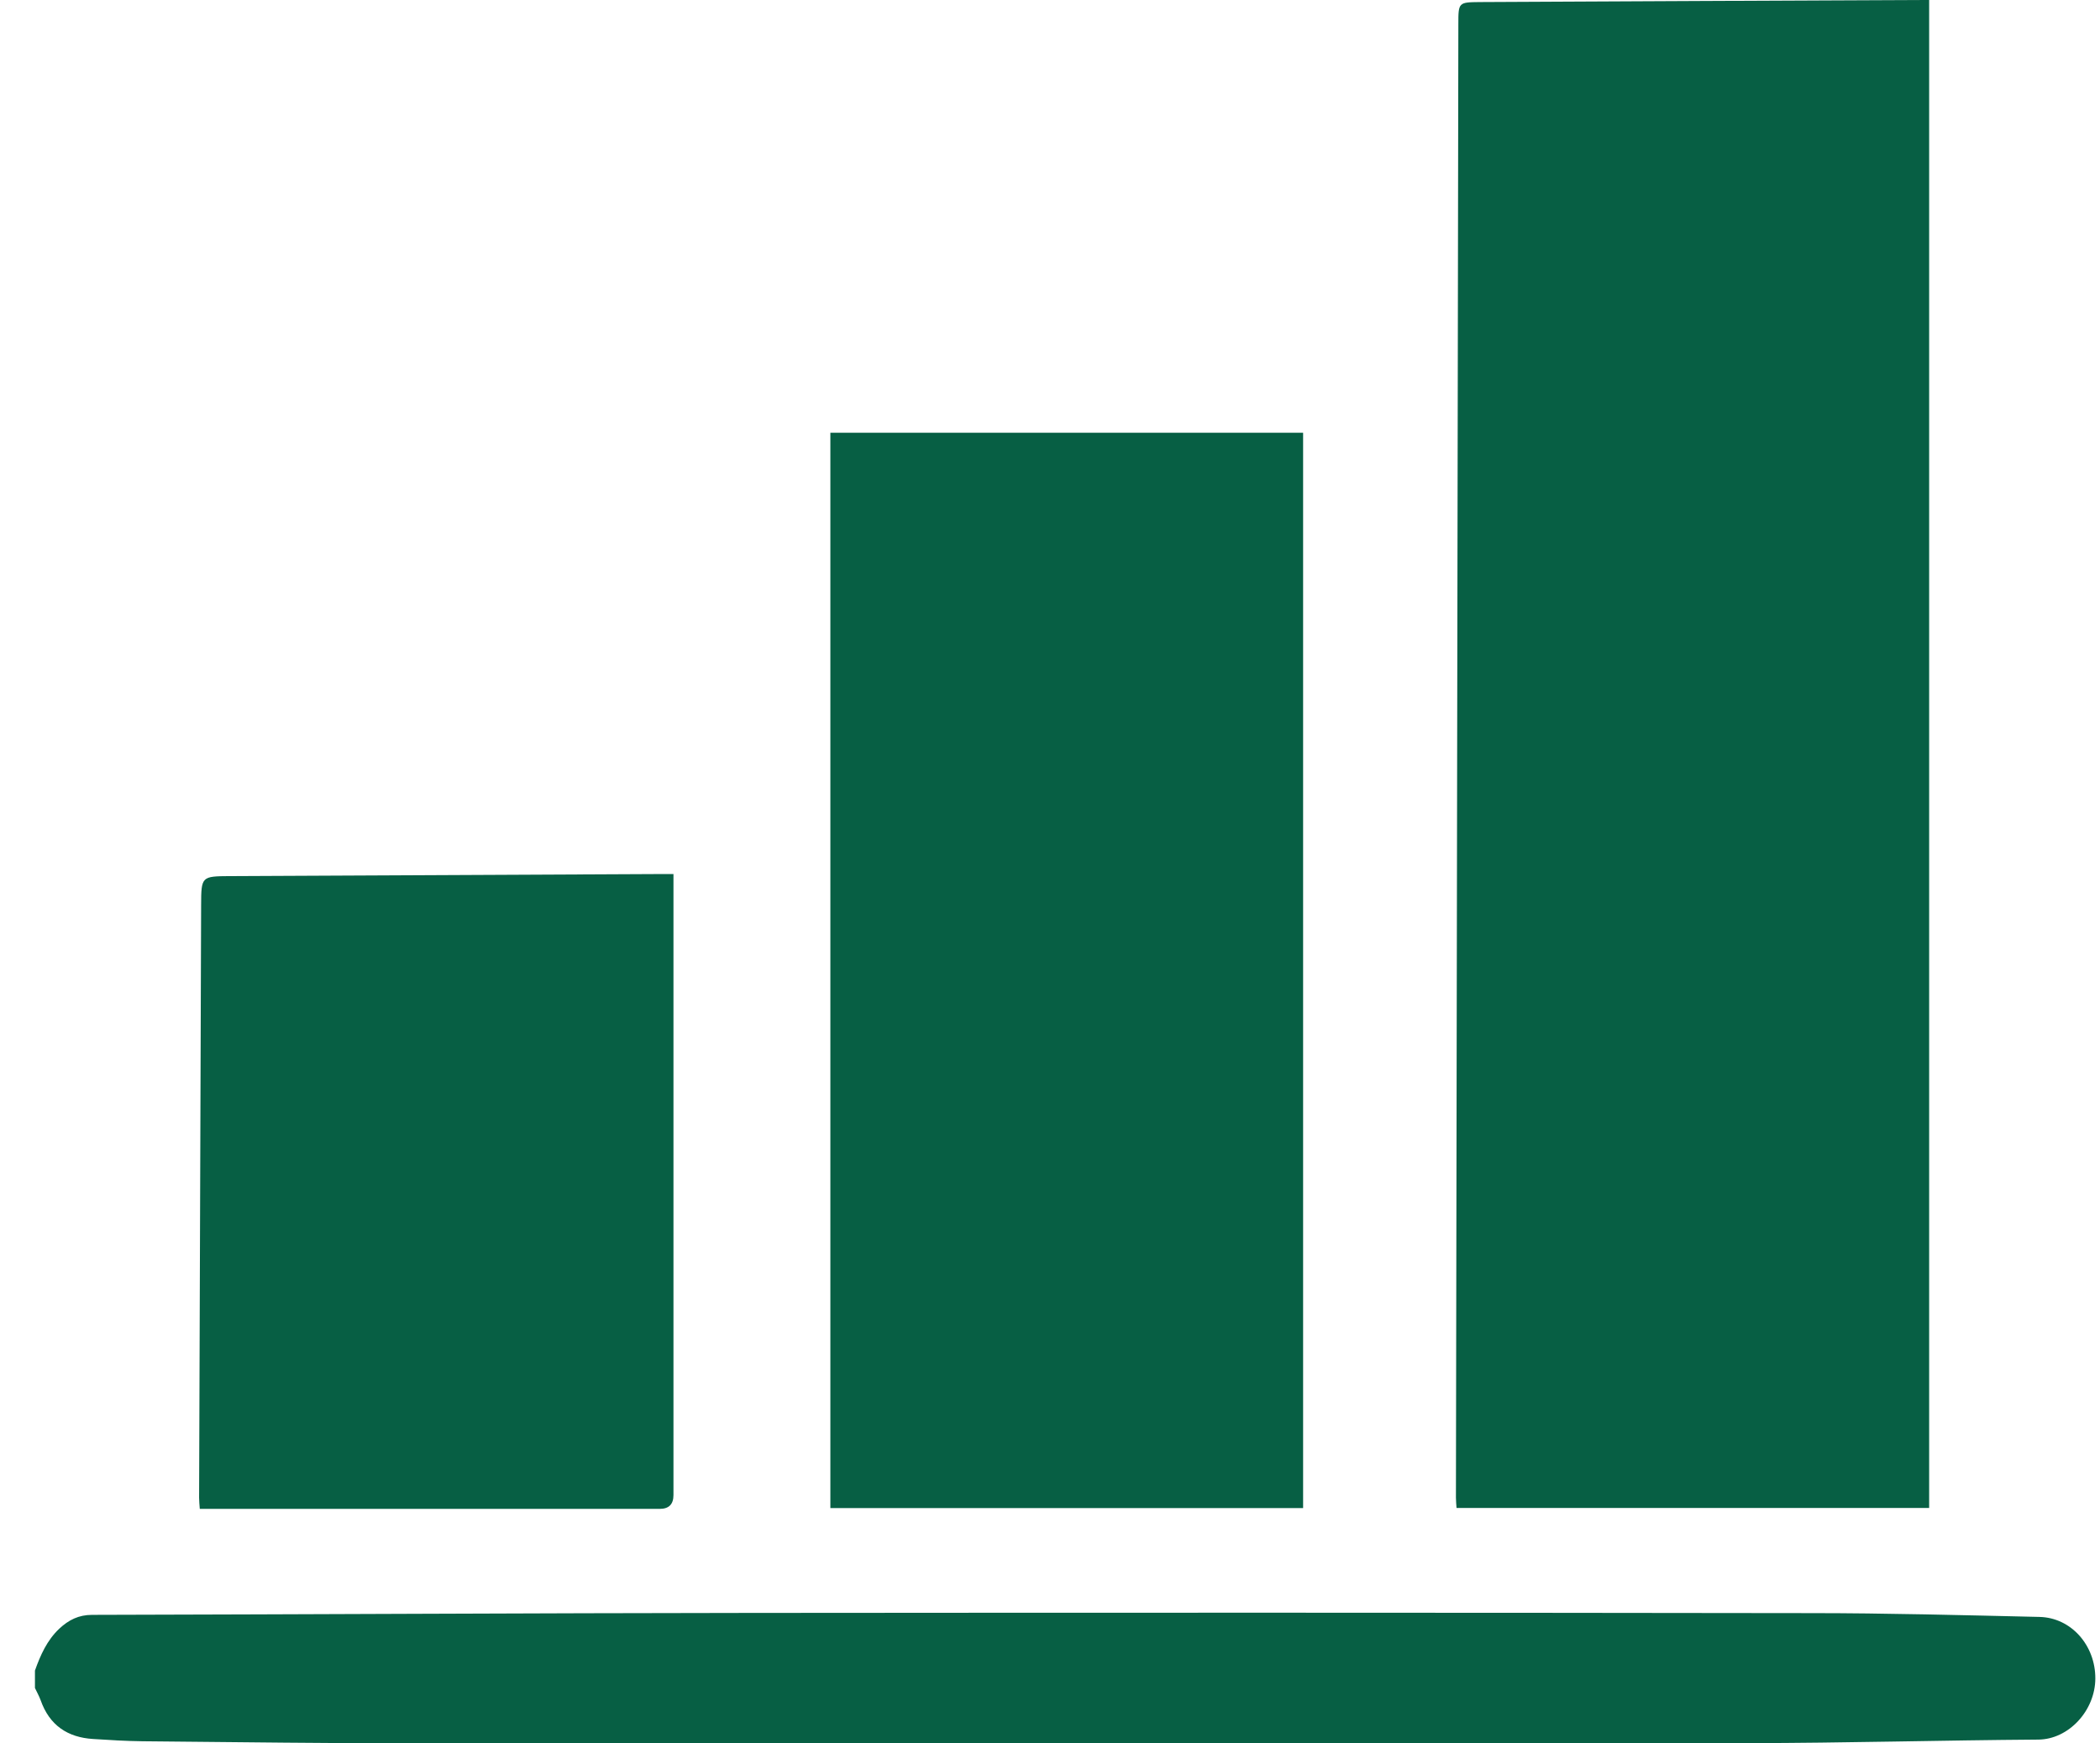
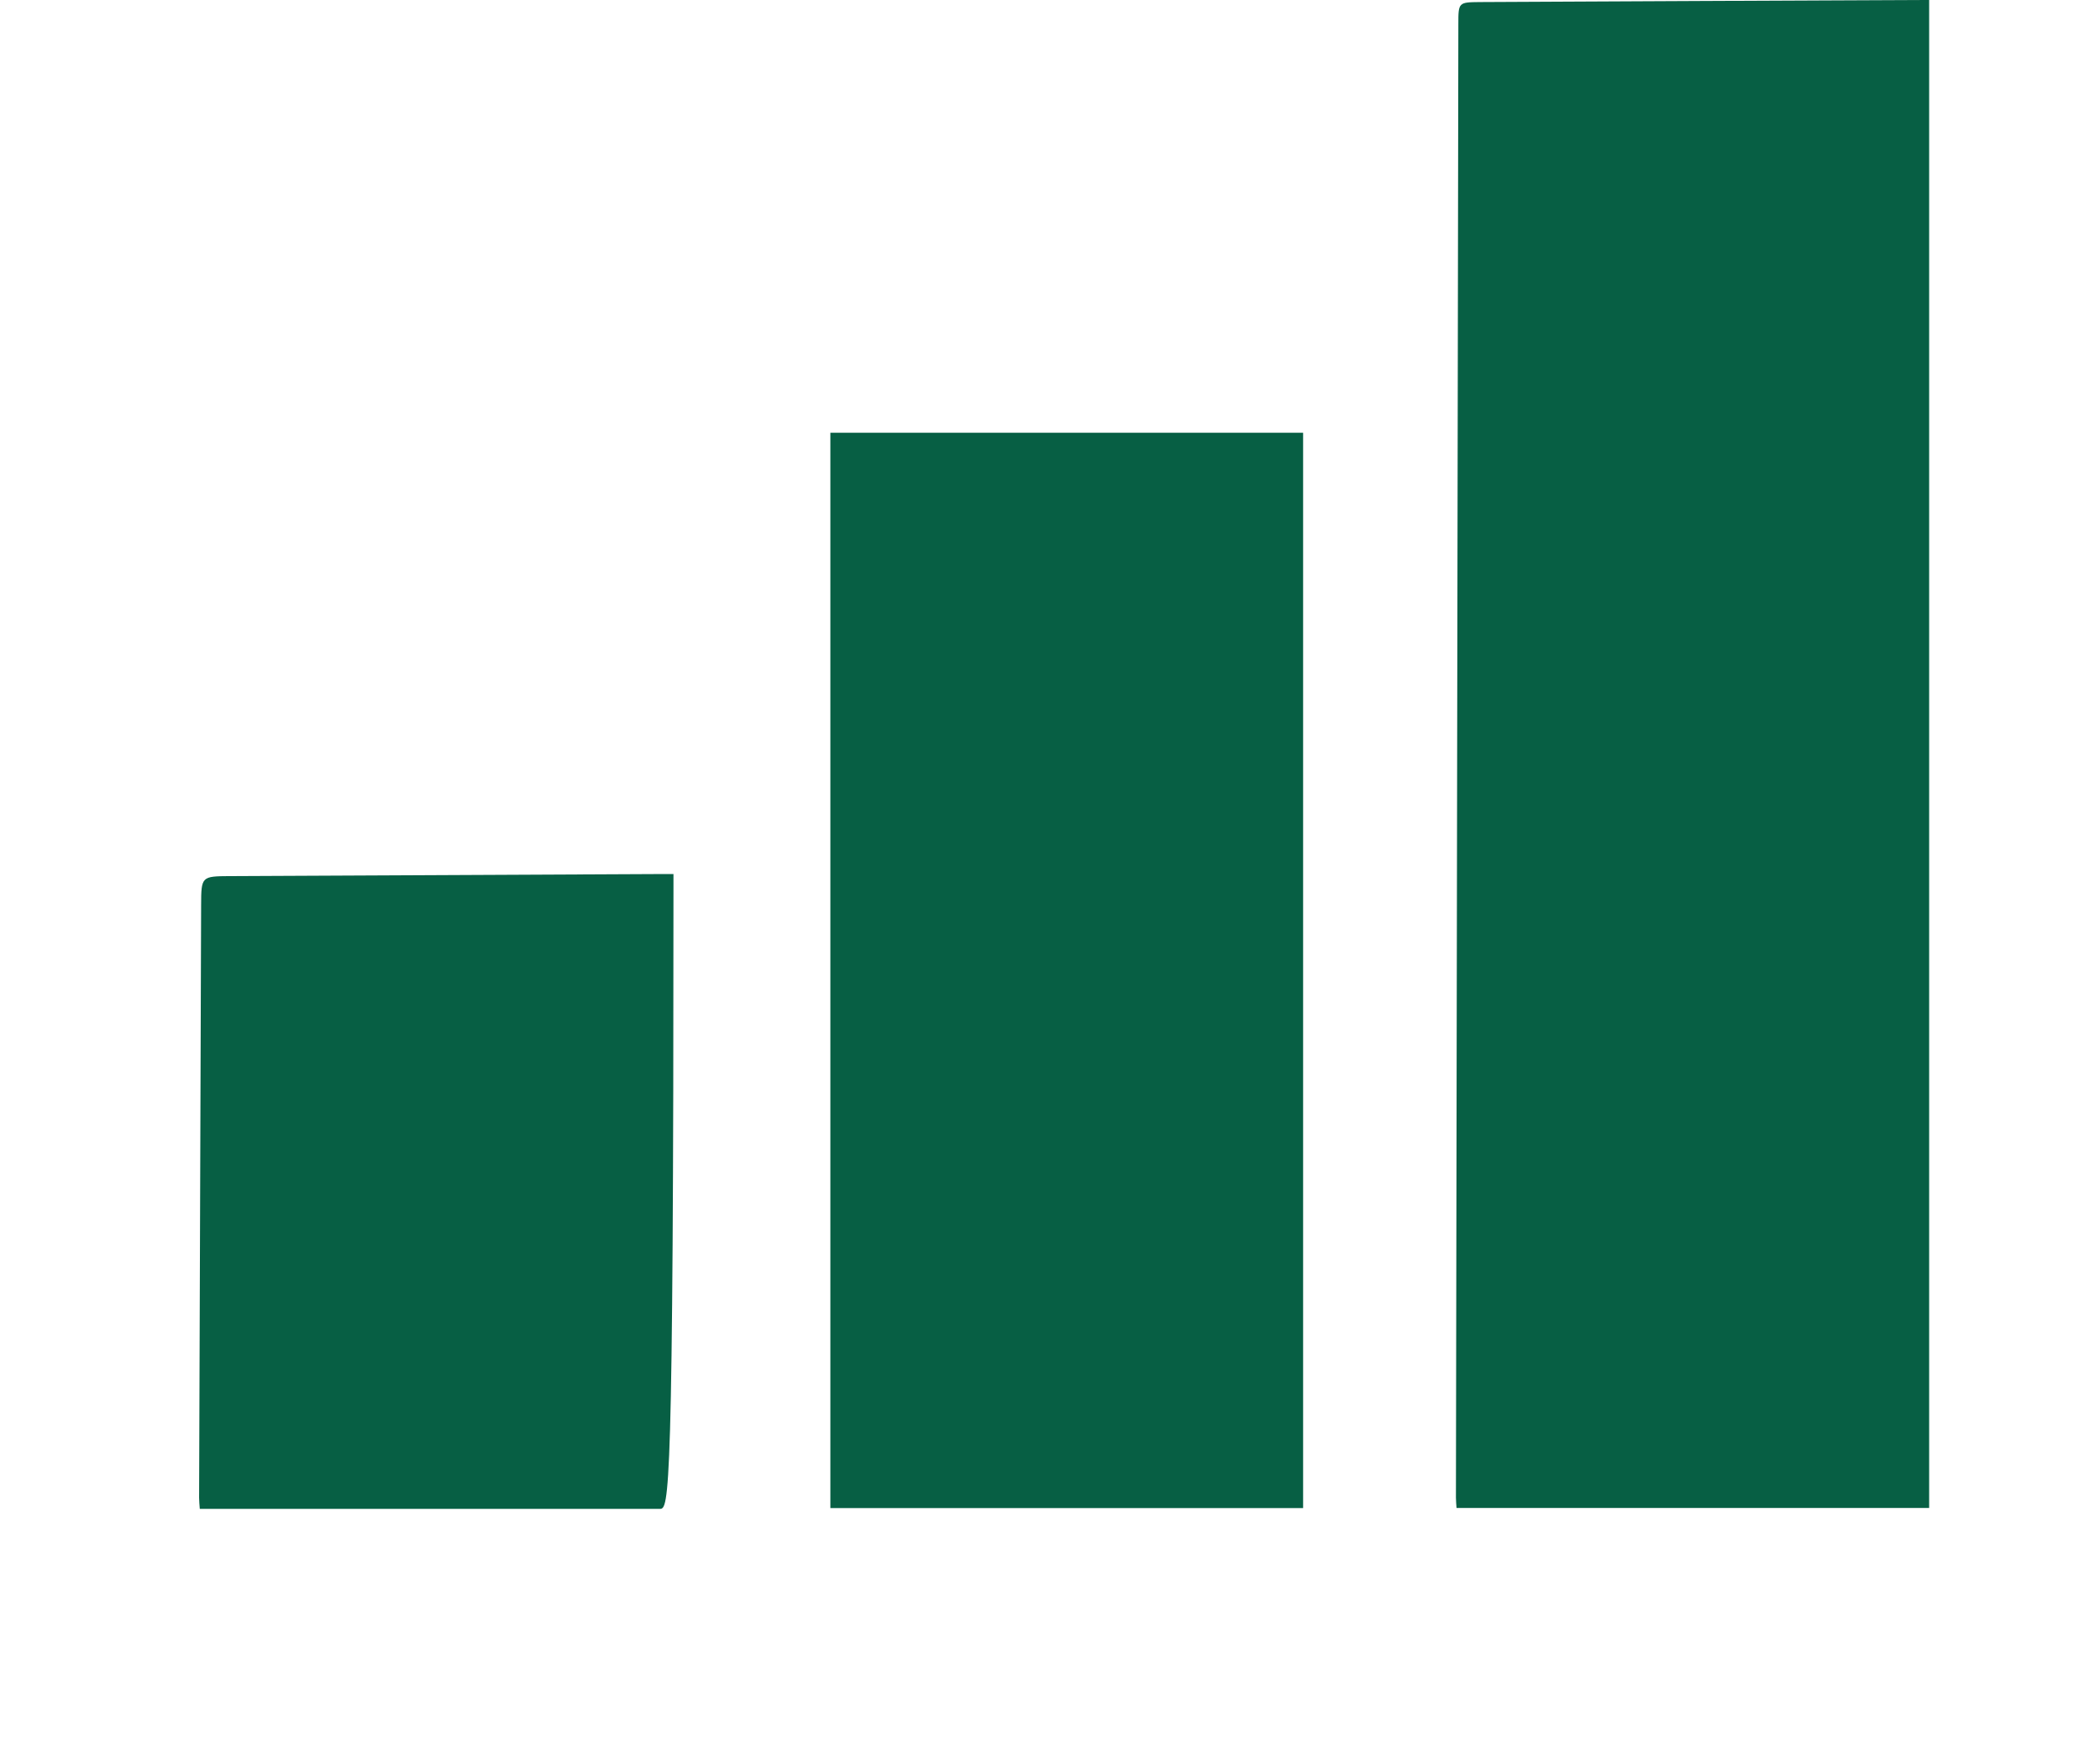
<svg xmlns="http://www.w3.org/2000/svg" width="53" height="44" viewBox="0 0 53 44" fill="none">
  <g clip-path="url(#clip0_38_1037)">
-     <path d="M0.882 42.162C1.02 41.772 1.187 41.398 1.494 41.107C1.731 40.885 1.985 40.756 2.324 40.756C7.858 40.744 13.394 40.712 18.927 40.707C27.847 40.699 36.77 40.699 45.689 40.712C47.617 40.712 49.542 40.764 51.47 40.808C52.273 40.825 52.885 41.525 52.882 42.362C52.88 43.17 52.21 43.899 51.443 43.904C49.003 43.921 46.565 43.99 44.124 43.993C33.011 44.005 21.898 44.005 10.784 44C8.387 44 5.993 43.968 3.596 43.946C3.18 43.941 2.766 43.916 2.35 43.889C1.707 43.849 1.248 43.545 1.025 42.908C0.986 42.802 0.928 42.7 0.88 42.597C0.88 42.453 0.88 42.308 0.88 42.164L0.882 42.162Z" fill="#075F44" />
    <path d="M48.688 0V38.058H36.76C36.755 37.972 36.745 37.886 36.745 37.799C36.765 25.402 36.784 13.002 36.806 0.605C36.806 0.062 36.811 0.057 37.343 0.052C41.048 0.032 44.751 0.017 48.456 0C48.526 0 48.594 0 48.691 0L48.688 0Z" fill="#075F44" />
    <path d="M32.888 38.061H20.957V10.922H32.888V38.061Z" fill="#075F44" />
-     <path d="M16.997 22.059V22.4C16.997 27.512 16.997 32.621 16.997 37.732C16.997 37.965 16.882 38.081 16.652 38.081C12.893 38.081 9.137 38.081 5.379 38.081H5.042C5.035 37.972 5.025 37.885 5.025 37.799C5.042 32.816 5.057 27.83 5.076 22.847C5.079 22.119 5.083 22.116 5.802 22.111C9.435 22.094 13.07 22.077 16.702 22.059C16.79 22.059 16.877 22.059 16.997 22.059Z" fill="#075F44" />
+     <path d="M16.997 22.059V22.4C16.997 37.965 16.882 38.081 16.652 38.081C12.893 38.081 9.137 38.081 5.379 38.081H5.042C5.035 37.972 5.025 37.885 5.025 37.799C5.042 32.816 5.057 27.83 5.076 22.847C5.079 22.119 5.083 22.116 5.802 22.111C9.435 22.094 13.07 22.077 16.702 22.059C16.79 22.059 16.877 22.059 16.997 22.059Z" fill="#075F44" />
  </g>
  <defs>
    <clipPath id="clip0_38_1037">
      <rect width="52" height="44" fill="white" transform="translate(0.882)" />
    </clipPath>
  </defs>
</svg>